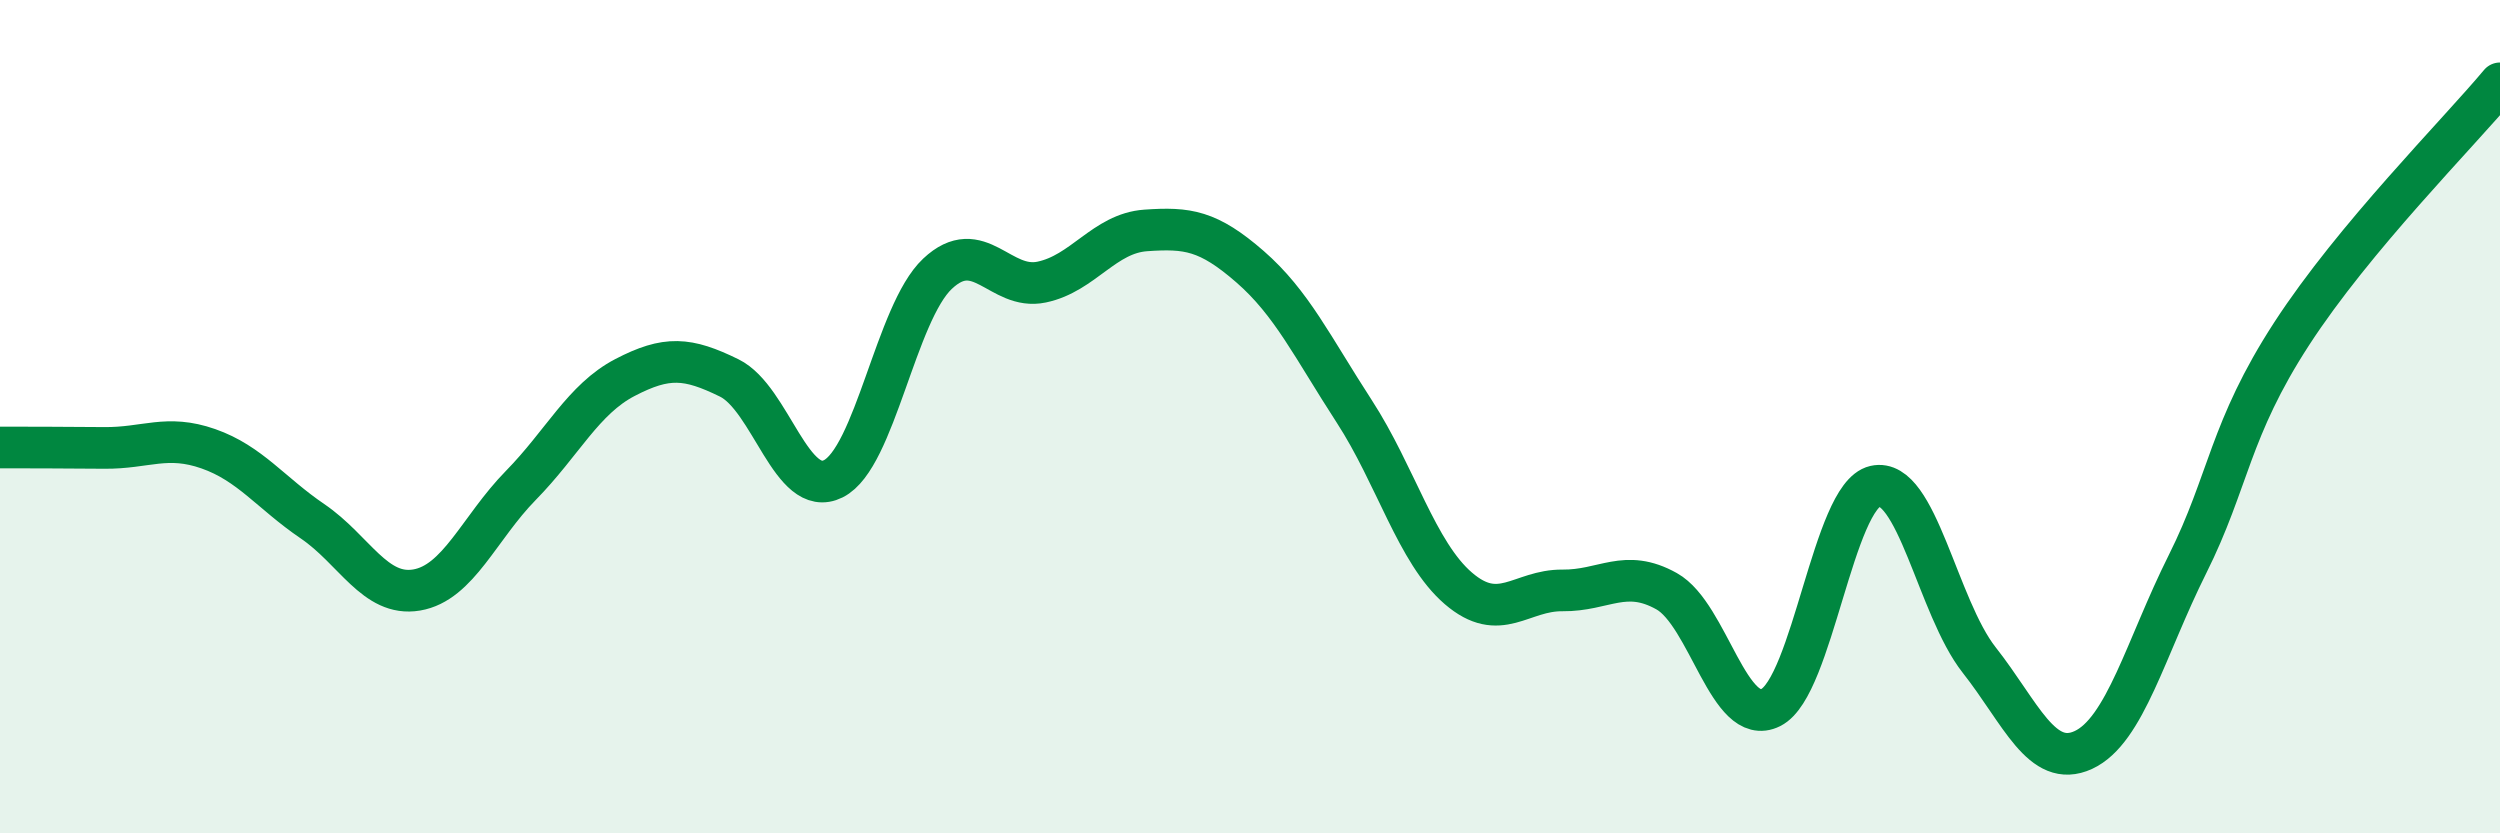
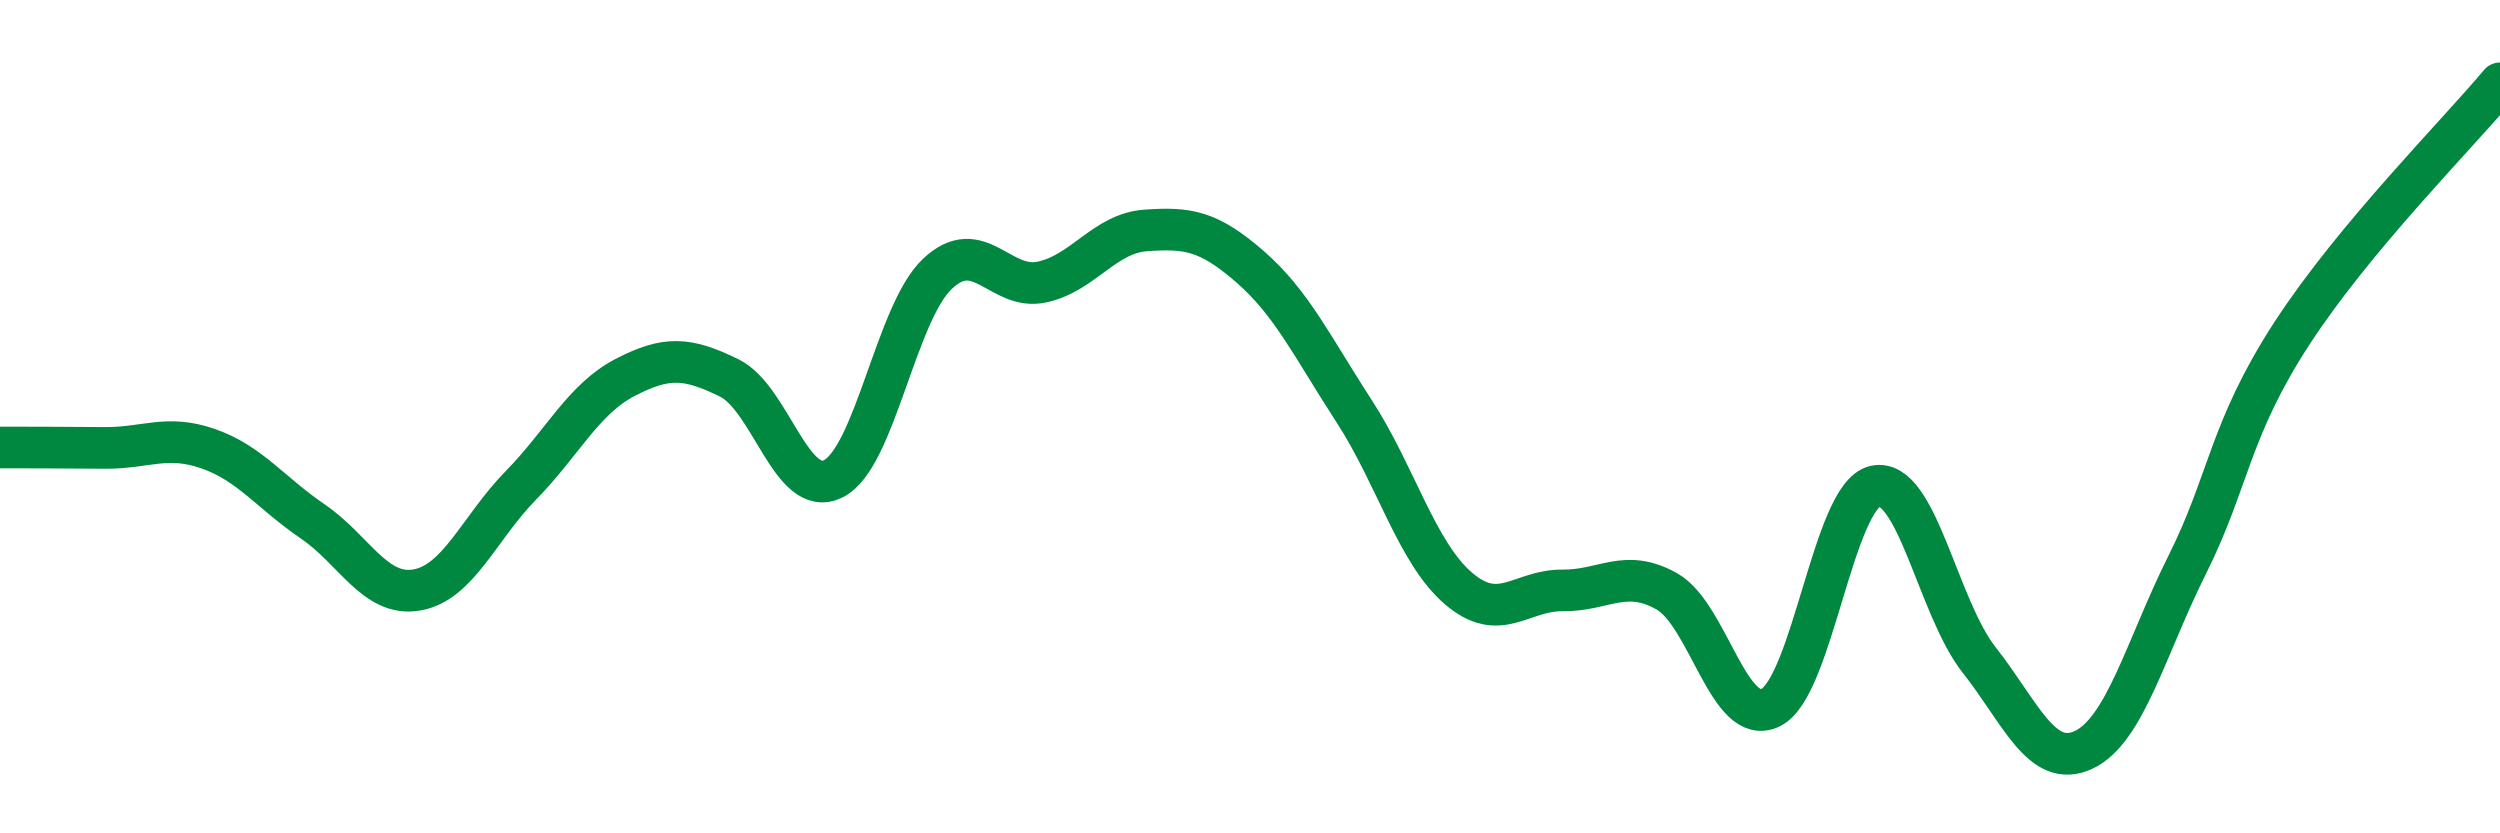
<svg xmlns="http://www.w3.org/2000/svg" width="60" height="20" viewBox="0 0 60 20">
-   <path d="M 0,10.74 C 0.5,10.74 1.5,10.74 2.5,10.75 C 3.5,10.76 4,10.42 5,10.77 C 6,11.12 6.5,11.83 7.5,12.51 C 8.5,13.19 9,14.33 10,14.16 C 11,13.99 11.5,12.67 12.5,11.65 C 13.5,10.63 14,9.58 15,9.06 C 16,8.54 16.5,8.58 17.5,9.07 C 18.5,9.56 19,11.99 20,11.49 C 21,10.99 21.5,7.51 22.5,6.57 C 23.5,5.63 24,6.98 25,6.77 C 26,6.56 26.5,5.6 27.5,5.53 C 28.5,5.46 29,5.53 30,6.4 C 31,7.27 31.5,8.33 32.5,9.87 C 33.5,11.41 34,13.26 35,14.12 C 36,14.98 36.5,14.16 37.5,14.17 C 38.5,14.18 39,13.63 40,14.19 C 41,14.75 41.5,17.48 42.5,16.98 C 43.5,16.48 44,11.9 45,11.67 C 46,11.44 46.5,14.57 47.5,15.84 C 48.5,17.11 49,18.46 50,18 C 51,17.54 51.5,15.54 52.5,13.54 C 53.5,11.54 53.5,10.32 55,8.01 C 56.5,5.7 59,3.2 60,2L60 20L0 20Z" fill="#008740" opacity="0.1" stroke-linecap="round" stroke-linejoin="round" />
  <path d="M 0,10.74 C 0.5,10.74 1.5,10.74 2.5,10.75 C 3.5,10.76 4,10.42 5,10.77 C 6,11.12 6.5,11.83 7.5,12.51 C 8.5,13.19 9,14.33 10,14.16 C 11,13.99 11.5,12.67 12.5,11.65 C 13.5,10.63 14,9.58 15,9.06 C 16,8.54 16.5,8.58 17.5,9.07 C 18.5,9.56 19,11.99 20,11.49 C 21,10.99 21.5,7.51 22.5,6.57 C 23.5,5.63 24,6.98 25,6.77 C 26,6.56 26.5,5.6 27.5,5.53 C 28.5,5.46 29,5.53 30,6.4 C 31,7.27 31.5,8.33 32.5,9.87 C 33.5,11.41 34,13.26 35,14.12 C 36,14.98 36.5,14.16 37.5,14.17 C 38.5,14.18 39,13.63 40,14.19 C 41,14.75 41.5,17.48 42.5,16.98 C 43.5,16.48 44,11.9 45,11.67 C 46,11.44 46.5,14.57 47.5,15.84 C 48.5,17.11 49,18.46 50,18 C 51,17.54 51.5,15.54 52.5,13.54 C 53.5,11.54 53.5,10.32 55,8.01 C 56.5,5.7 59,3.2 60,2" stroke="#008740" stroke-width="1" fill="none" stroke-linecap="round" stroke-linejoin="round" />
</svg>